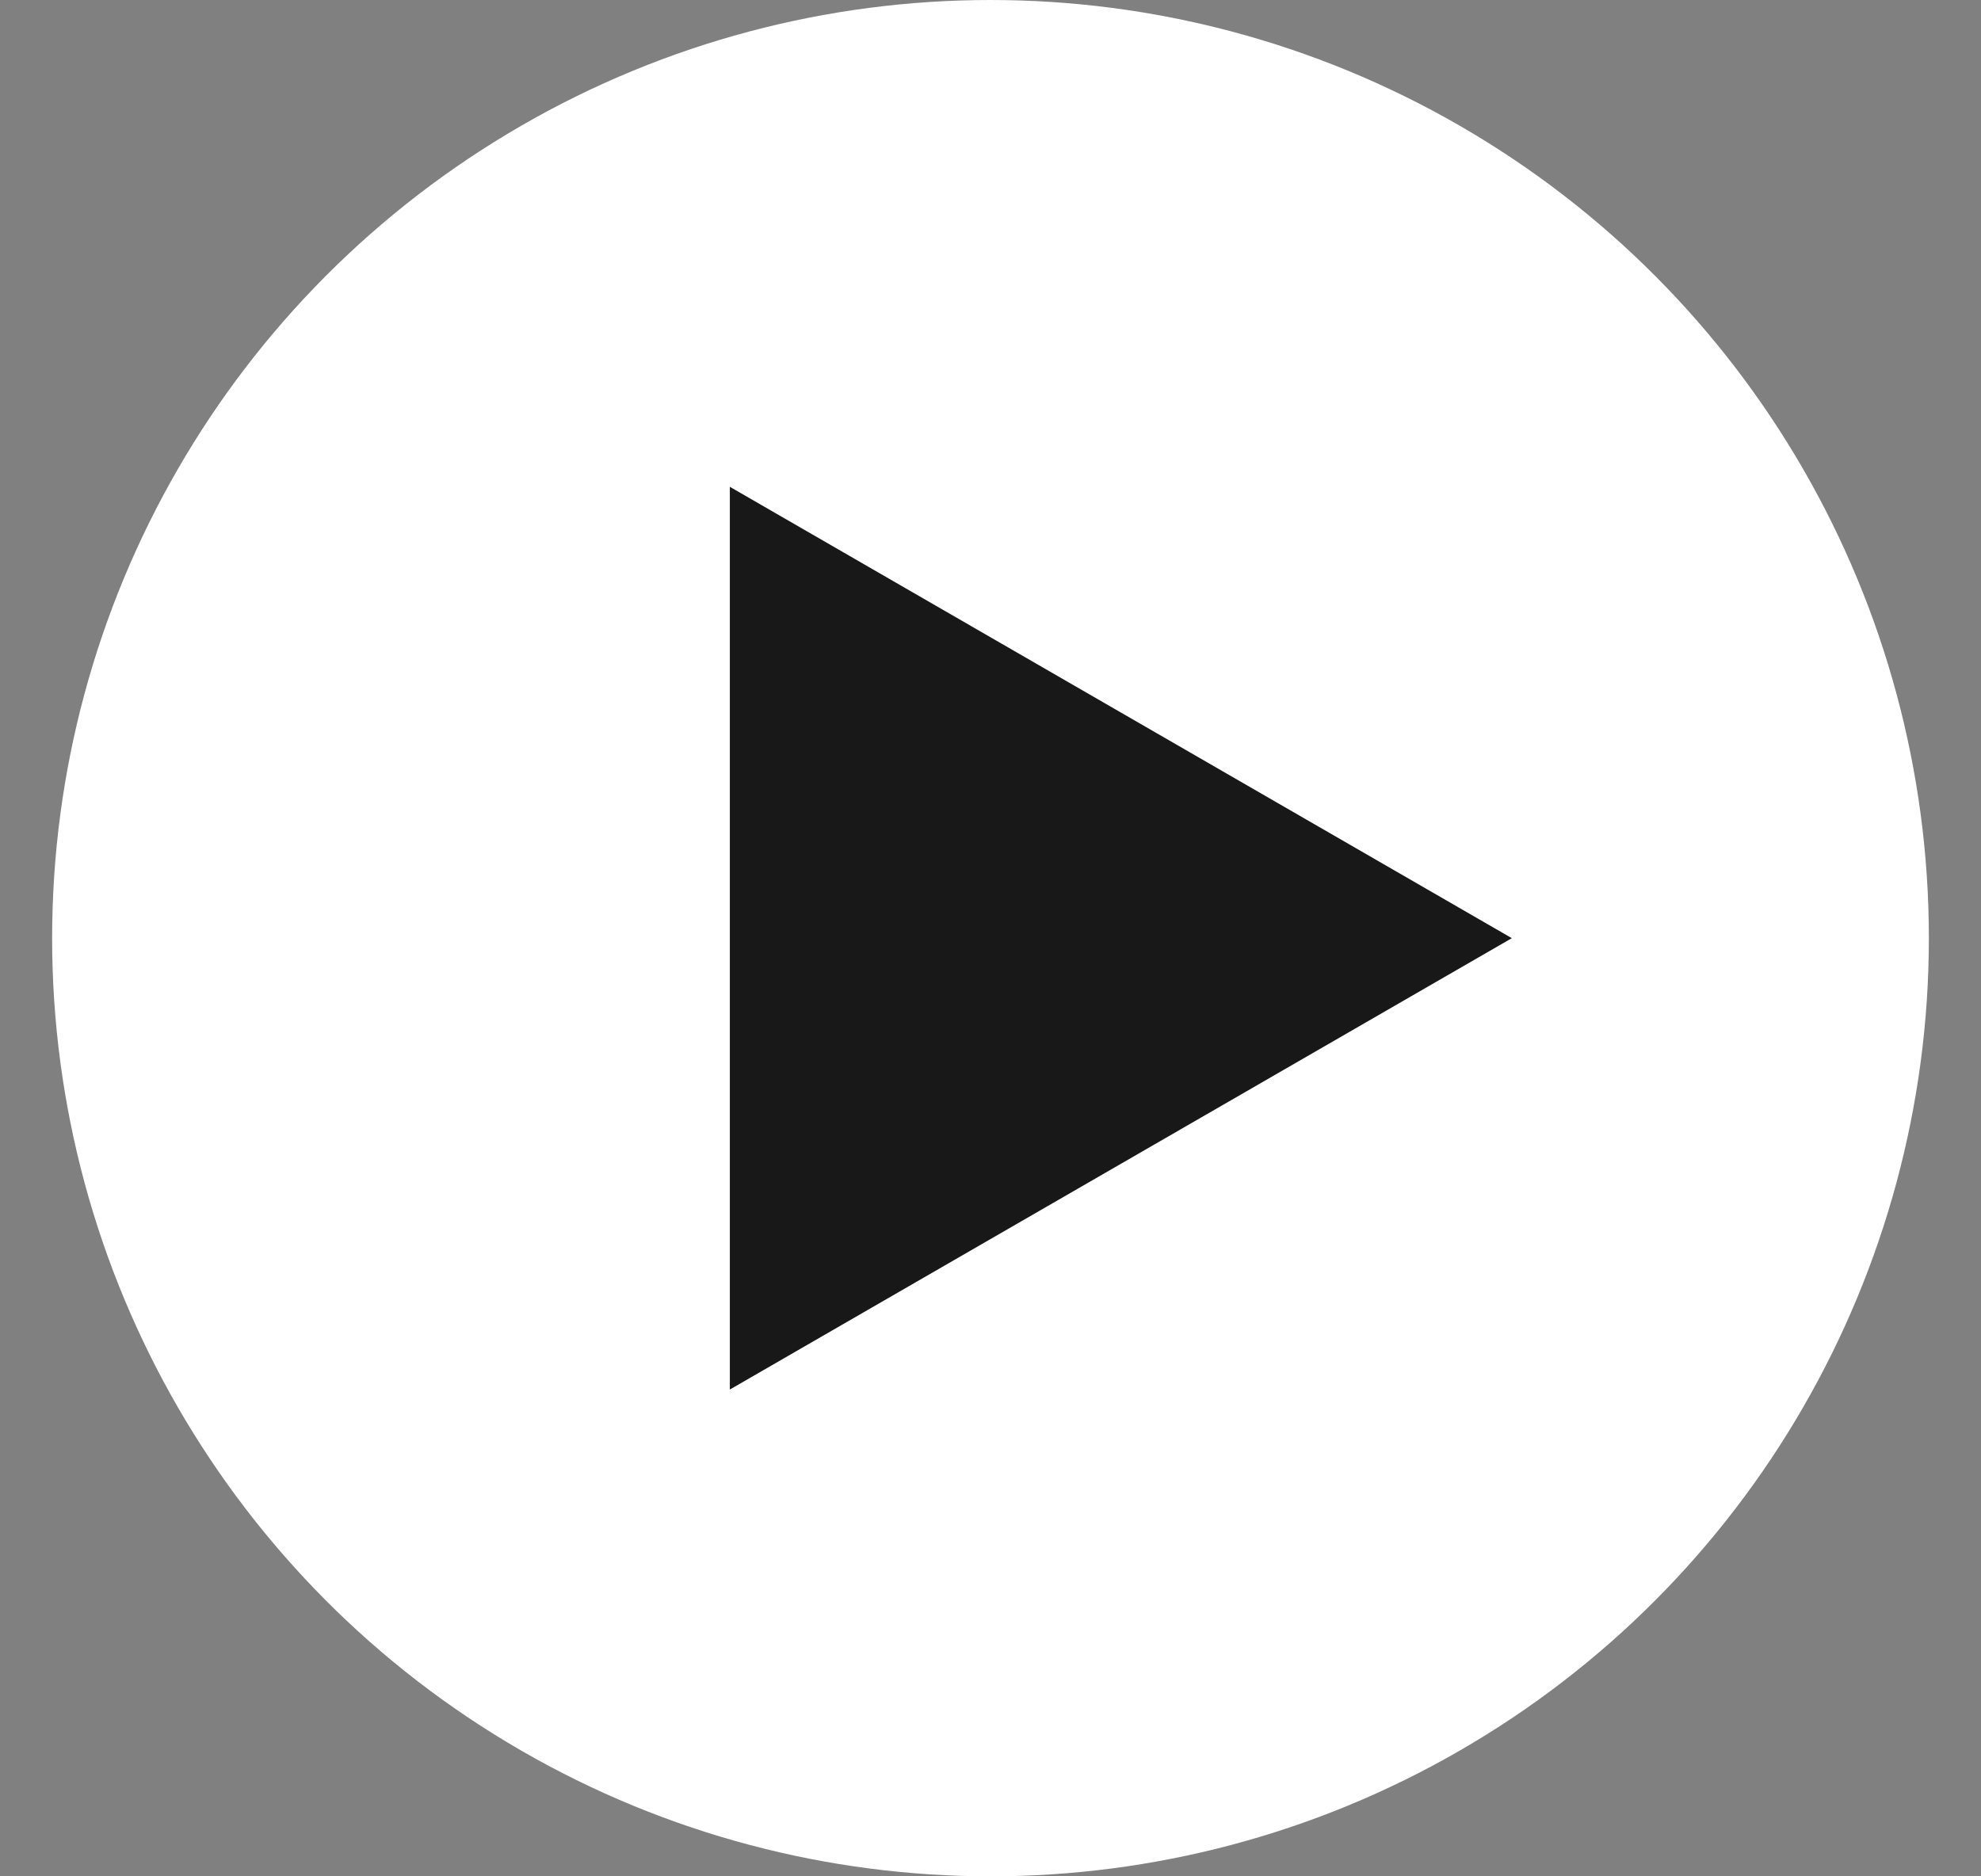
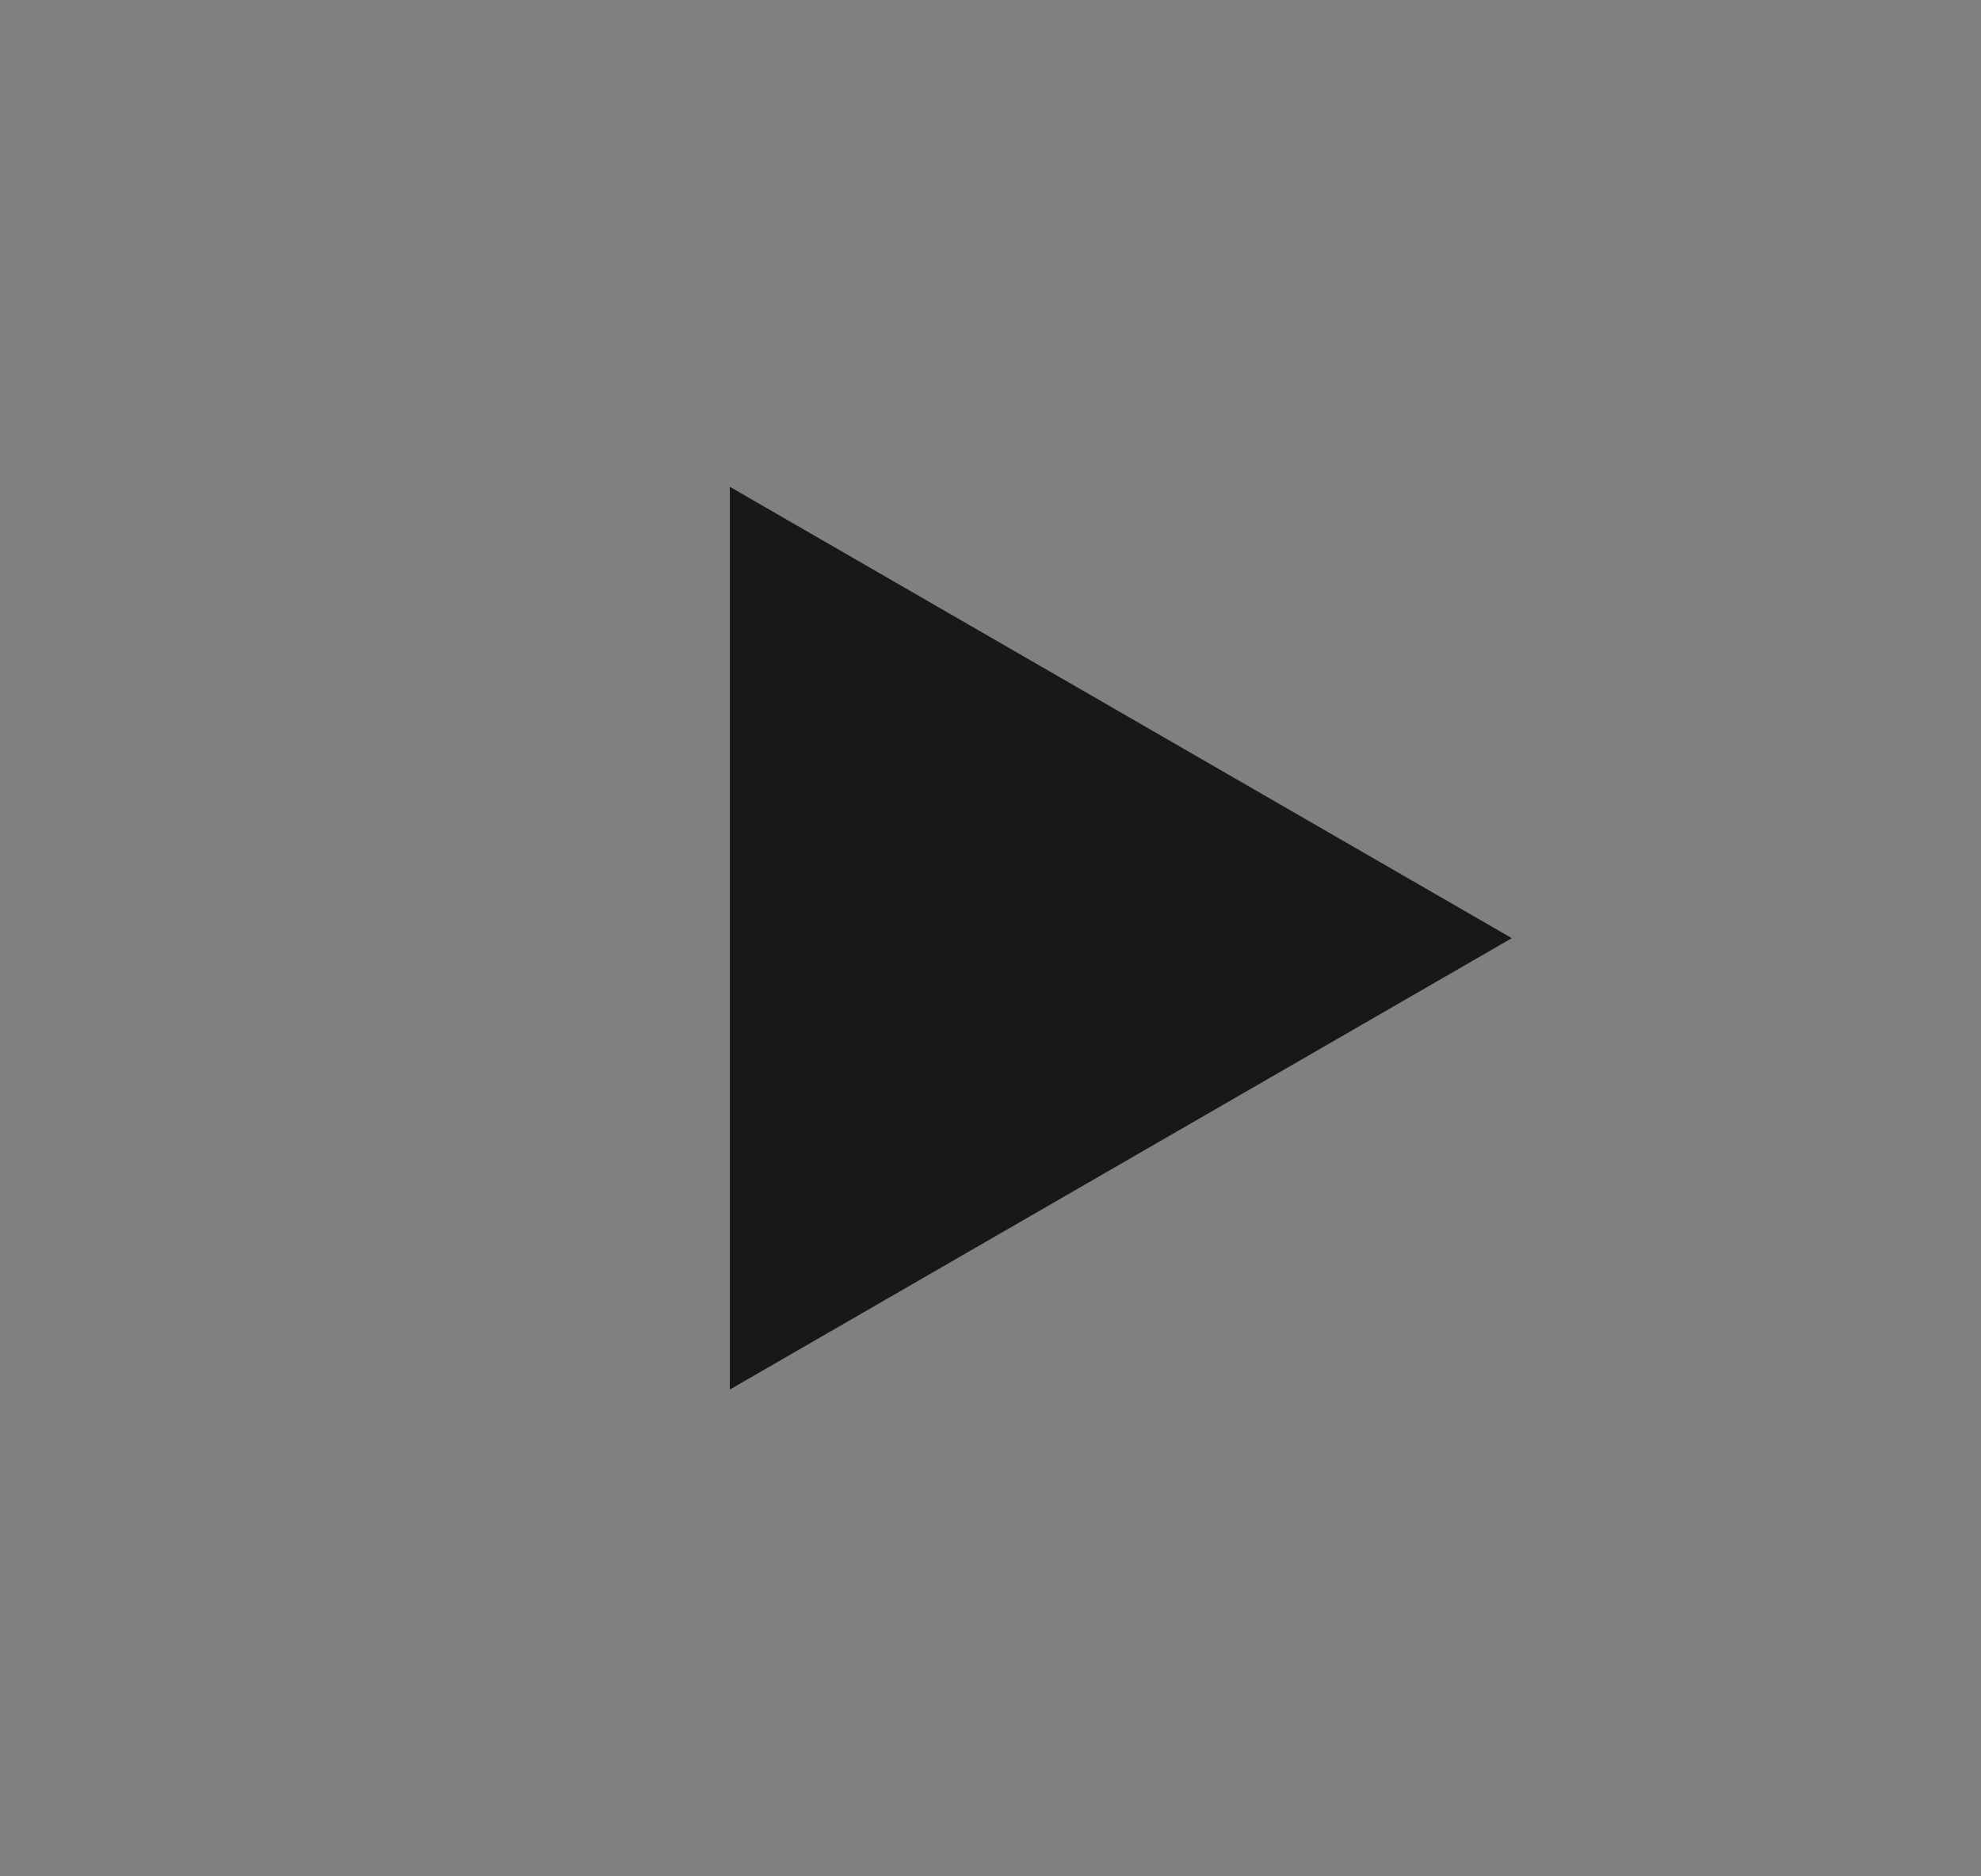
<svg xmlns="http://www.w3.org/2000/svg" width="19" height="18" viewBox="0 0 19 18" fill="none">
  <rect x="0" y="0" width="19" height="18" fill="#808080" stroke="none" />
-   <circle cx="9.5" cy="9" r="9" fill="white" />
  <path d="M14.5 9L7 13.33L7 4.67L14.5 9Z" fill="#181818" />
</svg>